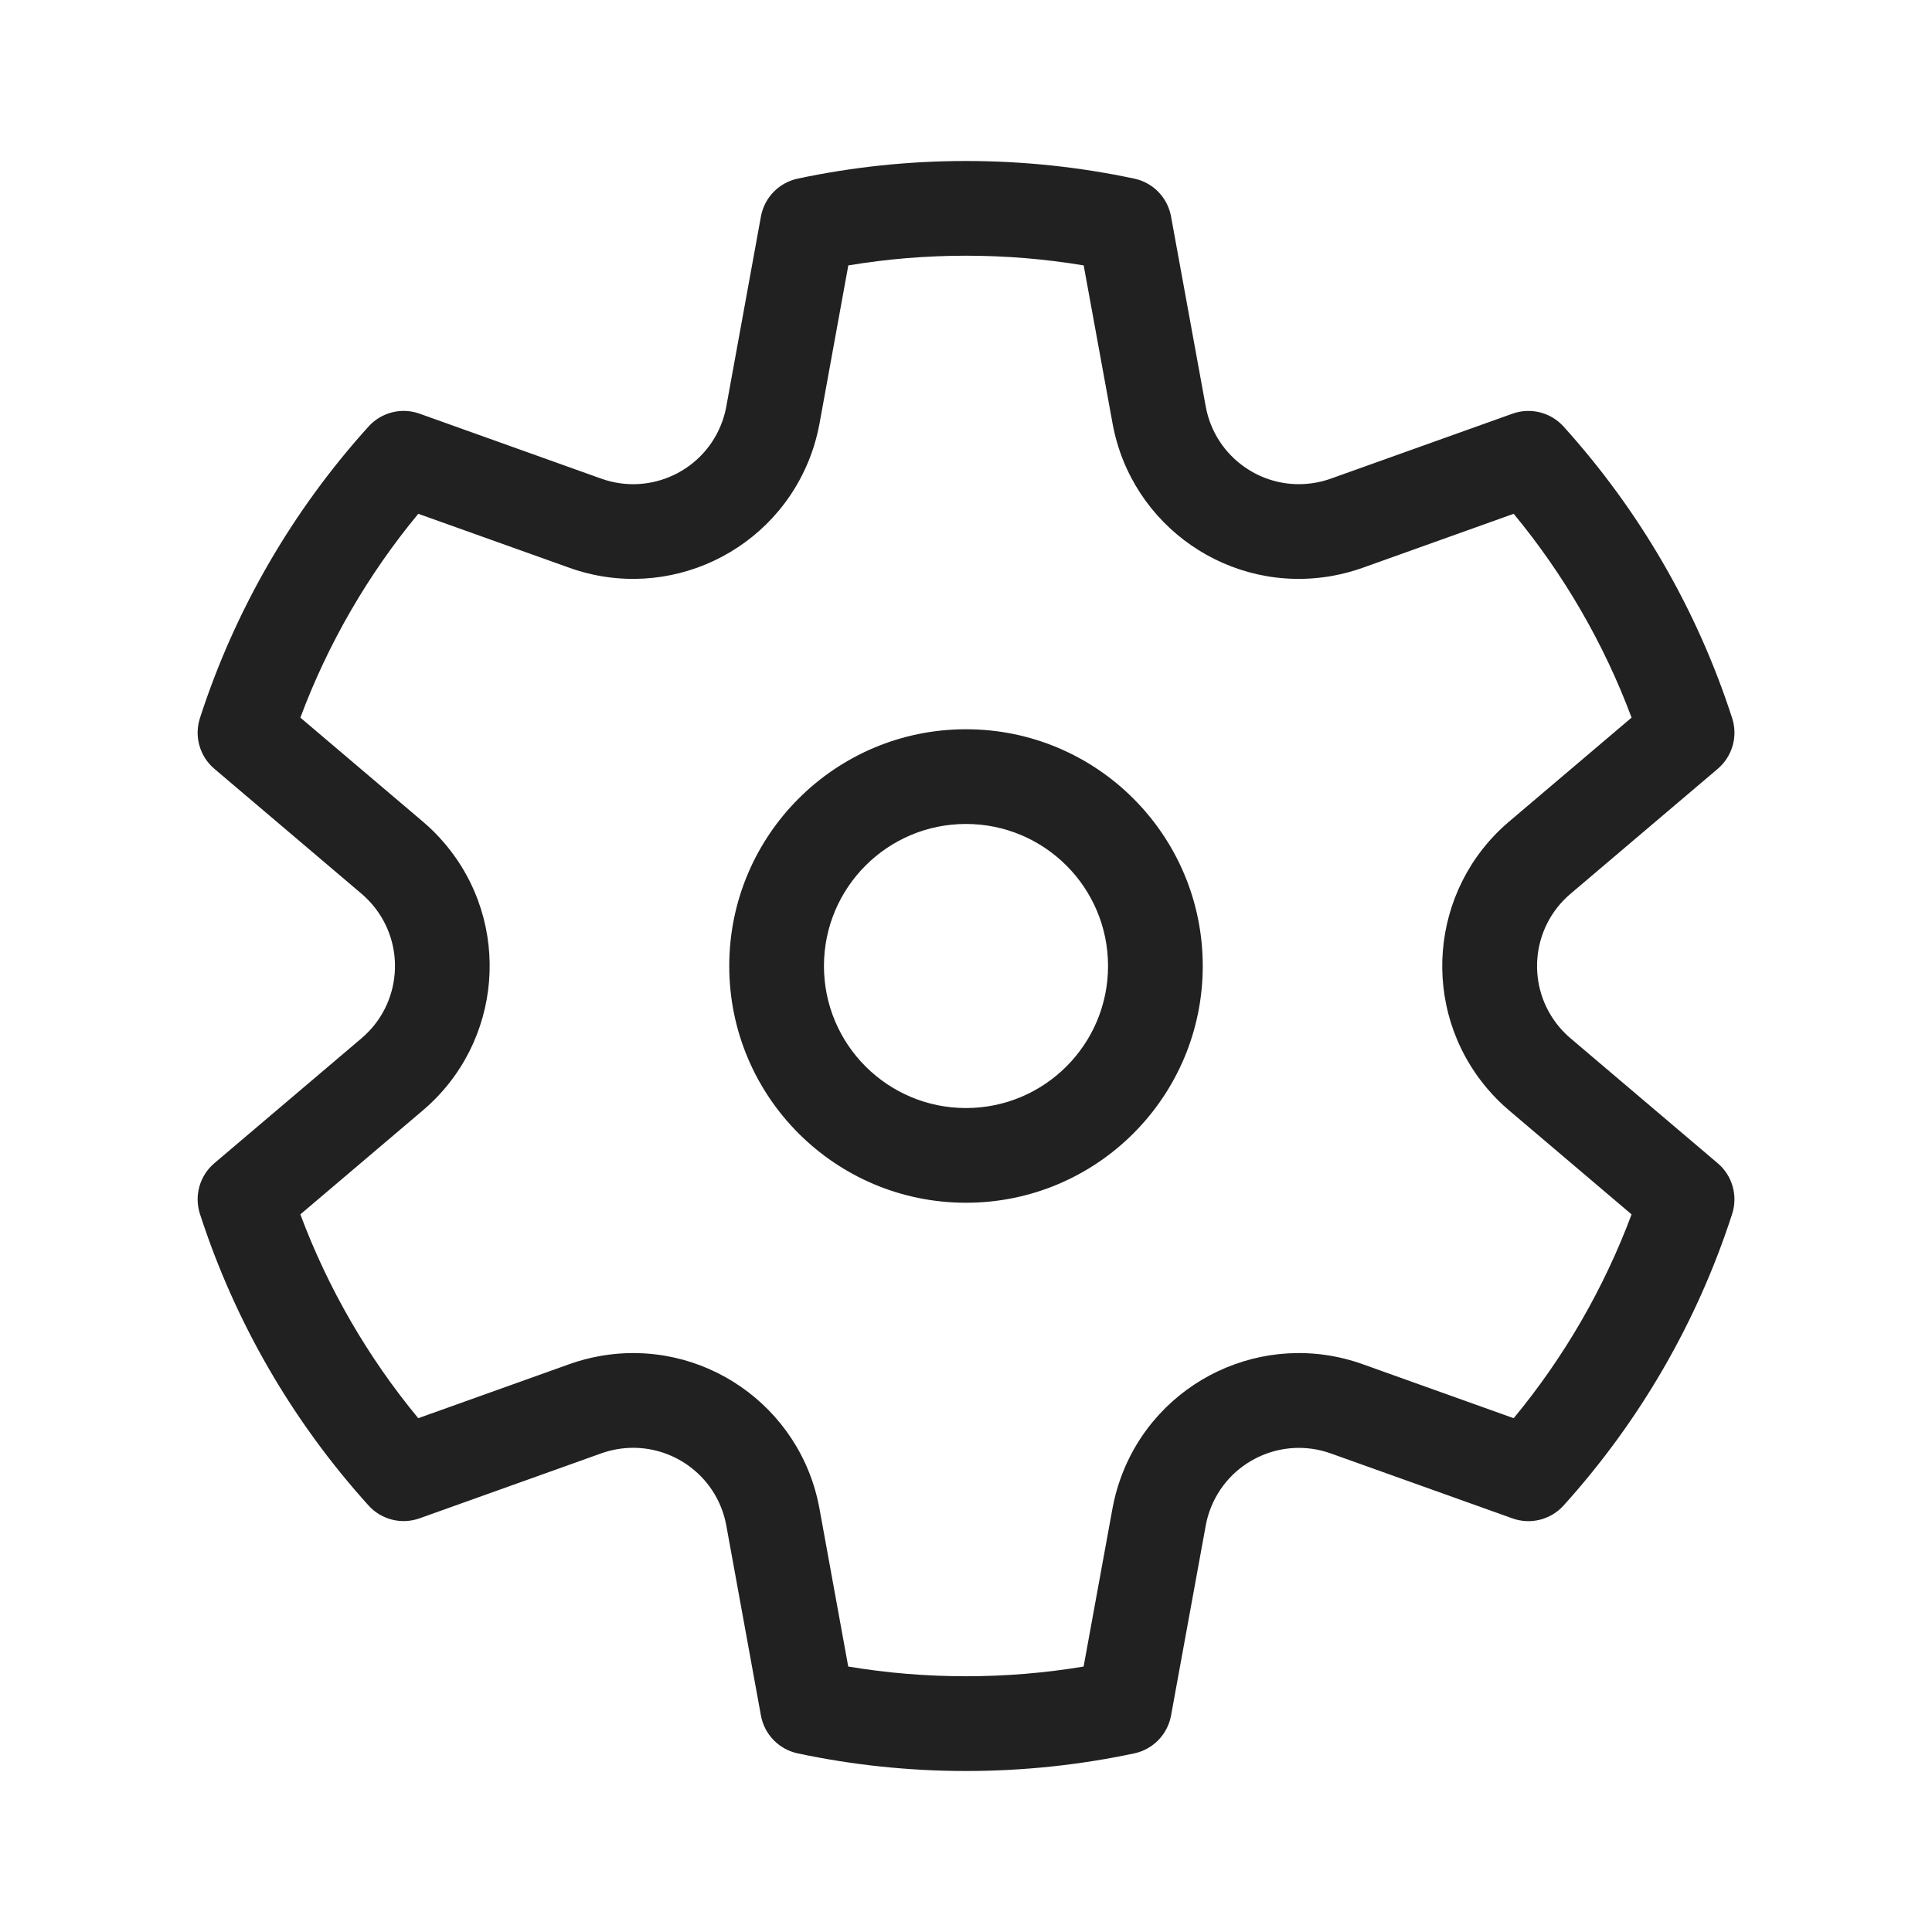
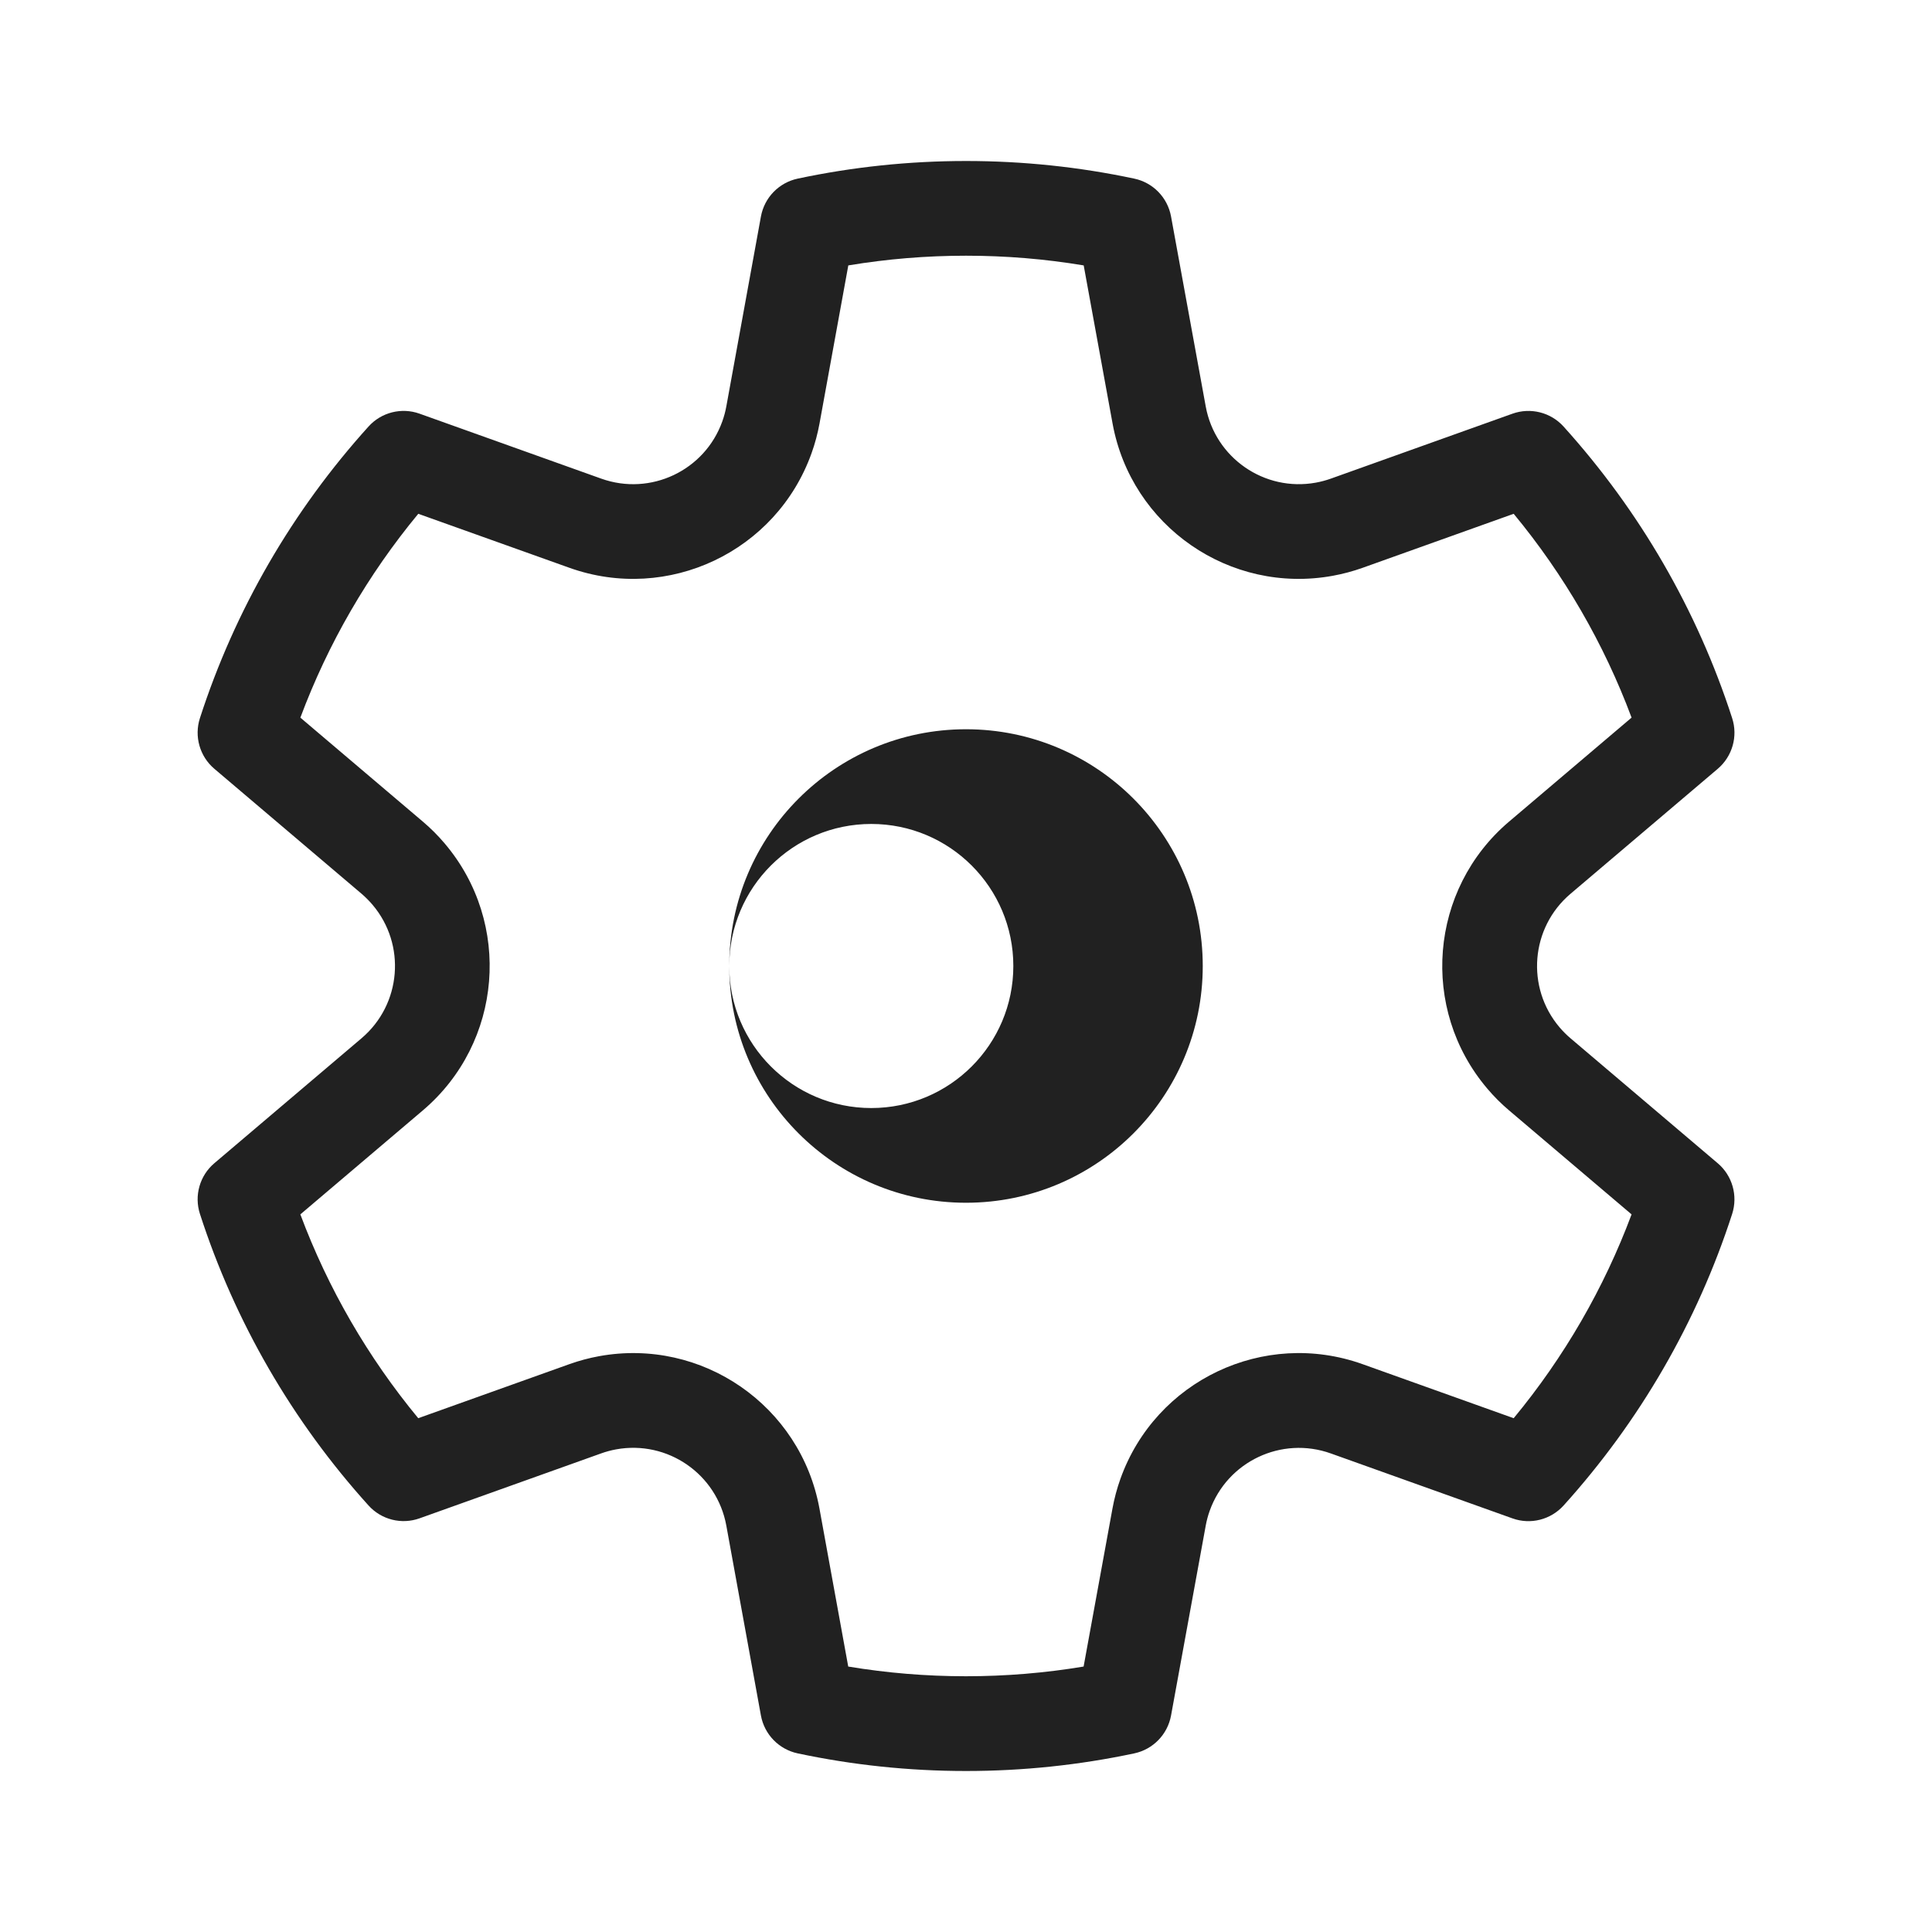
<svg xmlns="http://www.w3.org/2000/svg" xmlns:ns1="http://sodipodi.sourceforge.net/DTD/sodipodi-0.dtd" xmlns:ns2="http://www.inkscape.org/namespaces/inkscape" id="Ebene_1" version="1.1" viewBox="0 0 48 48" ns1:docname="configure-dark.svg" ns2:version="1.3.2 (091e20e, 2023-11-25, custom)">
  <ns1:namedview id="namedview1" pagecolor="#ffffff" bordercolor="#000000" borderopacity="0.25" ns2:showpageshadow="2" ns2:pageopacity="0.0" ns2:pagecheckerboard="0" ns2:deskcolor="#d1d1d1" ns2:zoom="16.9375" ns2:cx="23.97048" ns2:cy="24" ns2:window-width="1920" ns2:window-height="1009" ns2:window-x="-8" ns2:window-y="-8" ns2:window-maximized="1" ns2:current-layer="Ebene_1" />
  <defs id="defs1">
    <style id="style1">
      .st0 {
        fill: #212121;
      }
    </style>
  </defs>
-   <path d="M 4.967,17.842 C 5.836,15.154 7.267,12.687 9.156,10.597 9.475,10.243 9.977,10.117 10.425,10.278 l 4.514,1.614 c 1.224,0.437 2.57,-0.2 3.007,-1.424 0.043,-0.12 0.076,-0.244 0.099,-0.369 l 0.86,-4.72 C 18.991,4.909 19.351,4.538 19.818,4.438 21.183,4.148 22.582,4 24.001,4 c 1.417,0 2.816,0.148 4.18,0.438 0.467,0.099 0.827,0.47 0.913,0.939 L 29.956,10.098 c 0.233,1.278 1.458,2.126 2.737,1.893 0.126,-0.023 0.249,-0.056 0.37,-0.099 l 4.514,-1.614 c 0.449,-0.16 0.95,-0.034 1.269,0.319 1.889,2.091 3.32,4.557 4.189,7.245 0.147,0.453 0.005,0.95 -0.358,1.259 l -3.659,3.106 c -0.991,0.841 -1.112,2.326 -0.271,3.317 0.083,0.097 0.173,0.188 0.271,0.271 l 3.659,3.106 c 0.363,0.308 0.504,0.805 0.358,1.259 -0.869,2.688 -2.3,5.154 -4.189,7.245 -0.32,0.353 -0.82,0.48 -1.269,0.319 l -4.514,-1.614 c -1.224,-0.437 -2.57,0.2 -3.008,1.424 -0.043,0.12 -0.076,0.244 -0.099,0.37 L 29.094,42.623 C 29.008,43.092 28.647,43.463 28.181,43.562 26.817,43.852 25.418,44 24.001,44 22.582,44 21.183,43.852 19.818,43.562 19.351,43.462 18.991,43.091 18.905,42.622 L 18.045,37.902 c -0.233,-1.279 -1.458,-2.126 -2.737,-1.893 -0.126,0.023 -0.249,0.056 -0.369,0.099 l -4.514,1.614 C 9.977,37.883 9.475,37.757 9.156,37.403 7.267,35.313 5.836,32.846 4.967,30.158 4.821,29.705 4.962,29.208 5.325,28.9 L 8.984,25.794 C 9.974,24.952 10.095,23.468 9.254,22.477 9.171,22.38 9.081,22.289 8.984,22.206 L 5.325,19.1 C 4.962,18.792 4.821,18.295 4.967,17.842 Z m 2.495,-0.013 3.044,2.584 c 0.195,0.165 0.376,0.346 0.541,0.541 1.682,1.981 1.44,4.951 -0.541,6.633 l -3.044,2.584 c 0.687,1.84 1.679,3.551 2.929,5.064 l 3.755,-1.343 c 0.241,-0.086 0.488,-0.152 0.739,-0.198 2.557,-0.466 5.007,1.228 5.474,3.785 l 0.715,3.926 c 0.96,0.16 1.937,0.241 2.925,0.241 0.988,0 1.964,-0.081 2.923,-0.241 l 0.717,-3.926 c 0.046,-0.251 0.112,-0.499 0.198,-0.739 0.875,-2.447 3.567,-3.722 6.015,-2.848 l 3.755,1.343 c 1.251,-1.513 2.242,-3.224 2.929,-5.064 l -3.044,-2.584 c -0.195,-0.165 -0.376,-0.346 -0.541,-0.541 -1.682,-1.981 -1.44,-4.951 0.541,-6.633 l 3.044,-2.584 c -0.687,-1.841 -1.679,-3.551 -2.929,-5.064 L 33.854,14.107 c -0.241,0.086 -0.488,0.152 -0.74,0.198 C 30.558,14.772 28.107,13.077 27.641,10.52 L 26.924,6.594 C 25.965,6.434 24.988,6.353 24.001,6.353 c -0.988,0 -1.966,0.081 -2.925,0.241 l -0.715,3.926 c -0.046,0.251 -0.112,0.499 -0.198,0.739 -0.875,2.447 -3.568,3.722 -6.015,2.848 L 10.392,12.765 C 9.141,14.277 8.15,15.988 7.463,17.828 Z M 18.118,24 c 0,-3.249 2.634,-5.882 5.882,-5.882 3.249,0 5.882,2.634 5.882,5.882 0,3.249 -2.634,5.882 -5.882,5.882 -3.249,0 -5.882,-2.634 -5.882,-5.882 z m 2.353,0 c 0,1.949 1.58,3.529 3.529,3.529 1.949,0 3.529,-1.58 3.529,-3.529 0,-1.949 -1.58,-3.529 -3.529,-3.529 -1.949,0 -3.529,1.58 -3.529,3.529 z" fill="#212121" id="path1" style="stroke-width:2.353" />
+   <path d="M 4.967,17.842 C 5.836,15.154 7.267,12.687 9.156,10.597 9.475,10.243 9.977,10.117 10.425,10.278 l 4.514,1.614 c 1.224,0.437 2.57,-0.2 3.007,-1.424 0.043,-0.12 0.076,-0.244 0.099,-0.369 l 0.86,-4.72 C 18.991,4.909 19.351,4.538 19.818,4.438 21.183,4.148 22.582,4 24.001,4 c 1.417,0 2.816,0.148 4.18,0.438 0.467,0.099 0.827,0.47 0.913,0.939 L 29.956,10.098 c 0.233,1.278 1.458,2.126 2.737,1.893 0.126,-0.023 0.249,-0.056 0.37,-0.099 l 4.514,-1.614 c 0.449,-0.16 0.95,-0.034 1.269,0.319 1.889,2.091 3.32,4.557 4.189,7.245 0.147,0.453 0.005,0.95 -0.358,1.259 l -3.659,3.106 c -0.991,0.841 -1.112,2.326 -0.271,3.317 0.083,0.097 0.173,0.188 0.271,0.271 l 3.659,3.106 c 0.363,0.308 0.504,0.805 0.358,1.259 -0.869,2.688 -2.3,5.154 -4.189,7.245 -0.32,0.353 -0.82,0.48 -1.269,0.319 l -4.514,-1.614 c -1.224,-0.437 -2.57,0.2 -3.008,1.424 -0.043,0.12 -0.076,0.244 -0.099,0.37 L 29.094,42.623 C 29.008,43.092 28.647,43.463 28.181,43.562 26.817,43.852 25.418,44 24.001,44 22.582,44 21.183,43.852 19.818,43.562 19.351,43.462 18.991,43.091 18.905,42.622 L 18.045,37.902 c -0.233,-1.279 -1.458,-2.126 -2.737,-1.893 -0.126,0.023 -0.249,0.056 -0.369,0.099 l -4.514,1.614 C 9.977,37.883 9.475,37.757 9.156,37.403 7.267,35.313 5.836,32.846 4.967,30.158 4.821,29.705 4.962,29.208 5.325,28.9 L 8.984,25.794 C 9.974,24.952 10.095,23.468 9.254,22.477 9.171,22.38 9.081,22.289 8.984,22.206 L 5.325,19.1 C 4.962,18.792 4.821,18.295 4.967,17.842 Z m 2.495,-0.013 3.044,2.584 c 0.195,0.165 0.376,0.346 0.541,0.541 1.682,1.981 1.44,4.951 -0.541,6.633 l -3.044,2.584 c 0.687,1.84 1.679,3.551 2.929,5.064 l 3.755,-1.343 c 0.241,-0.086 0.488,-0.152 0.739,-0.198 2.557,-0.466 5.007,1.228 5.474,3.785 l 0.715,3.926 c 0.96,0.16 1.937,0.241 2.925,0.241 0.988,0 1.964,-0.081 2.923,-0.241 l 0.717,-3.926 c 0.046,-0.251 0.112,-0.499 0.198,-0.739 0.875,-2.447 3.567,-3.722 6.015,-2.848 l 3.755,1.343 c 1.251,-1.513 2.242,-3.224 2.929,-5.064 l -3.044,-2.584 c -0.195,-0.165 -0.376,-0.346 -0.541,-0.541 -1.682,-1.981 -1.44,-4.951 0.541,-6.633 l 3.044,-2.584 c -0.687,-1.841 -1.679,-3.551 -2.929,-5.064 L 33.854,14.107 c -0.241,0.086 -0.488,0.152 -0.74,0.198 C 30.558,14.772 28.107,13.077 27.641,10.52 L 26.924,6.594 C 25.965,6.434 24.988,6.353 24.001,6.353 c -0.988,0 -1.966,0.081 -2.925,0.241 l -0.715,3.926 c -0.046,0.251 -0.112,0.499 -0.198,0.739 -0.875,2.447 -3.568,3.722 -6.015,2.848 L 10.392,12.765 C 9.141,14.277 8.15,15.988 7.463,17.828 Z M 18.118,24 c 0,-3.249 2.634,-5.882 5.882,-5.882 3.249,0 5.882,2.634 5.882,5.882 0,3.249 -2.634,5.882 -5.882,5.882 -3.249,0 -5.882,-2.634 -5.882,-5.882 z c 0,1.949 1.58,3.529 3.529,3.529 1.949,0 3.529,-1.58 3.529,-3.529 0,-1.949 -1.58,-3.529 -3.529,-3.529 -1.949,0 -3.529,1.58 -3.529,3.529 z" fill="#212121" id="path1" style="stroke-width:2.353" />
</svg>